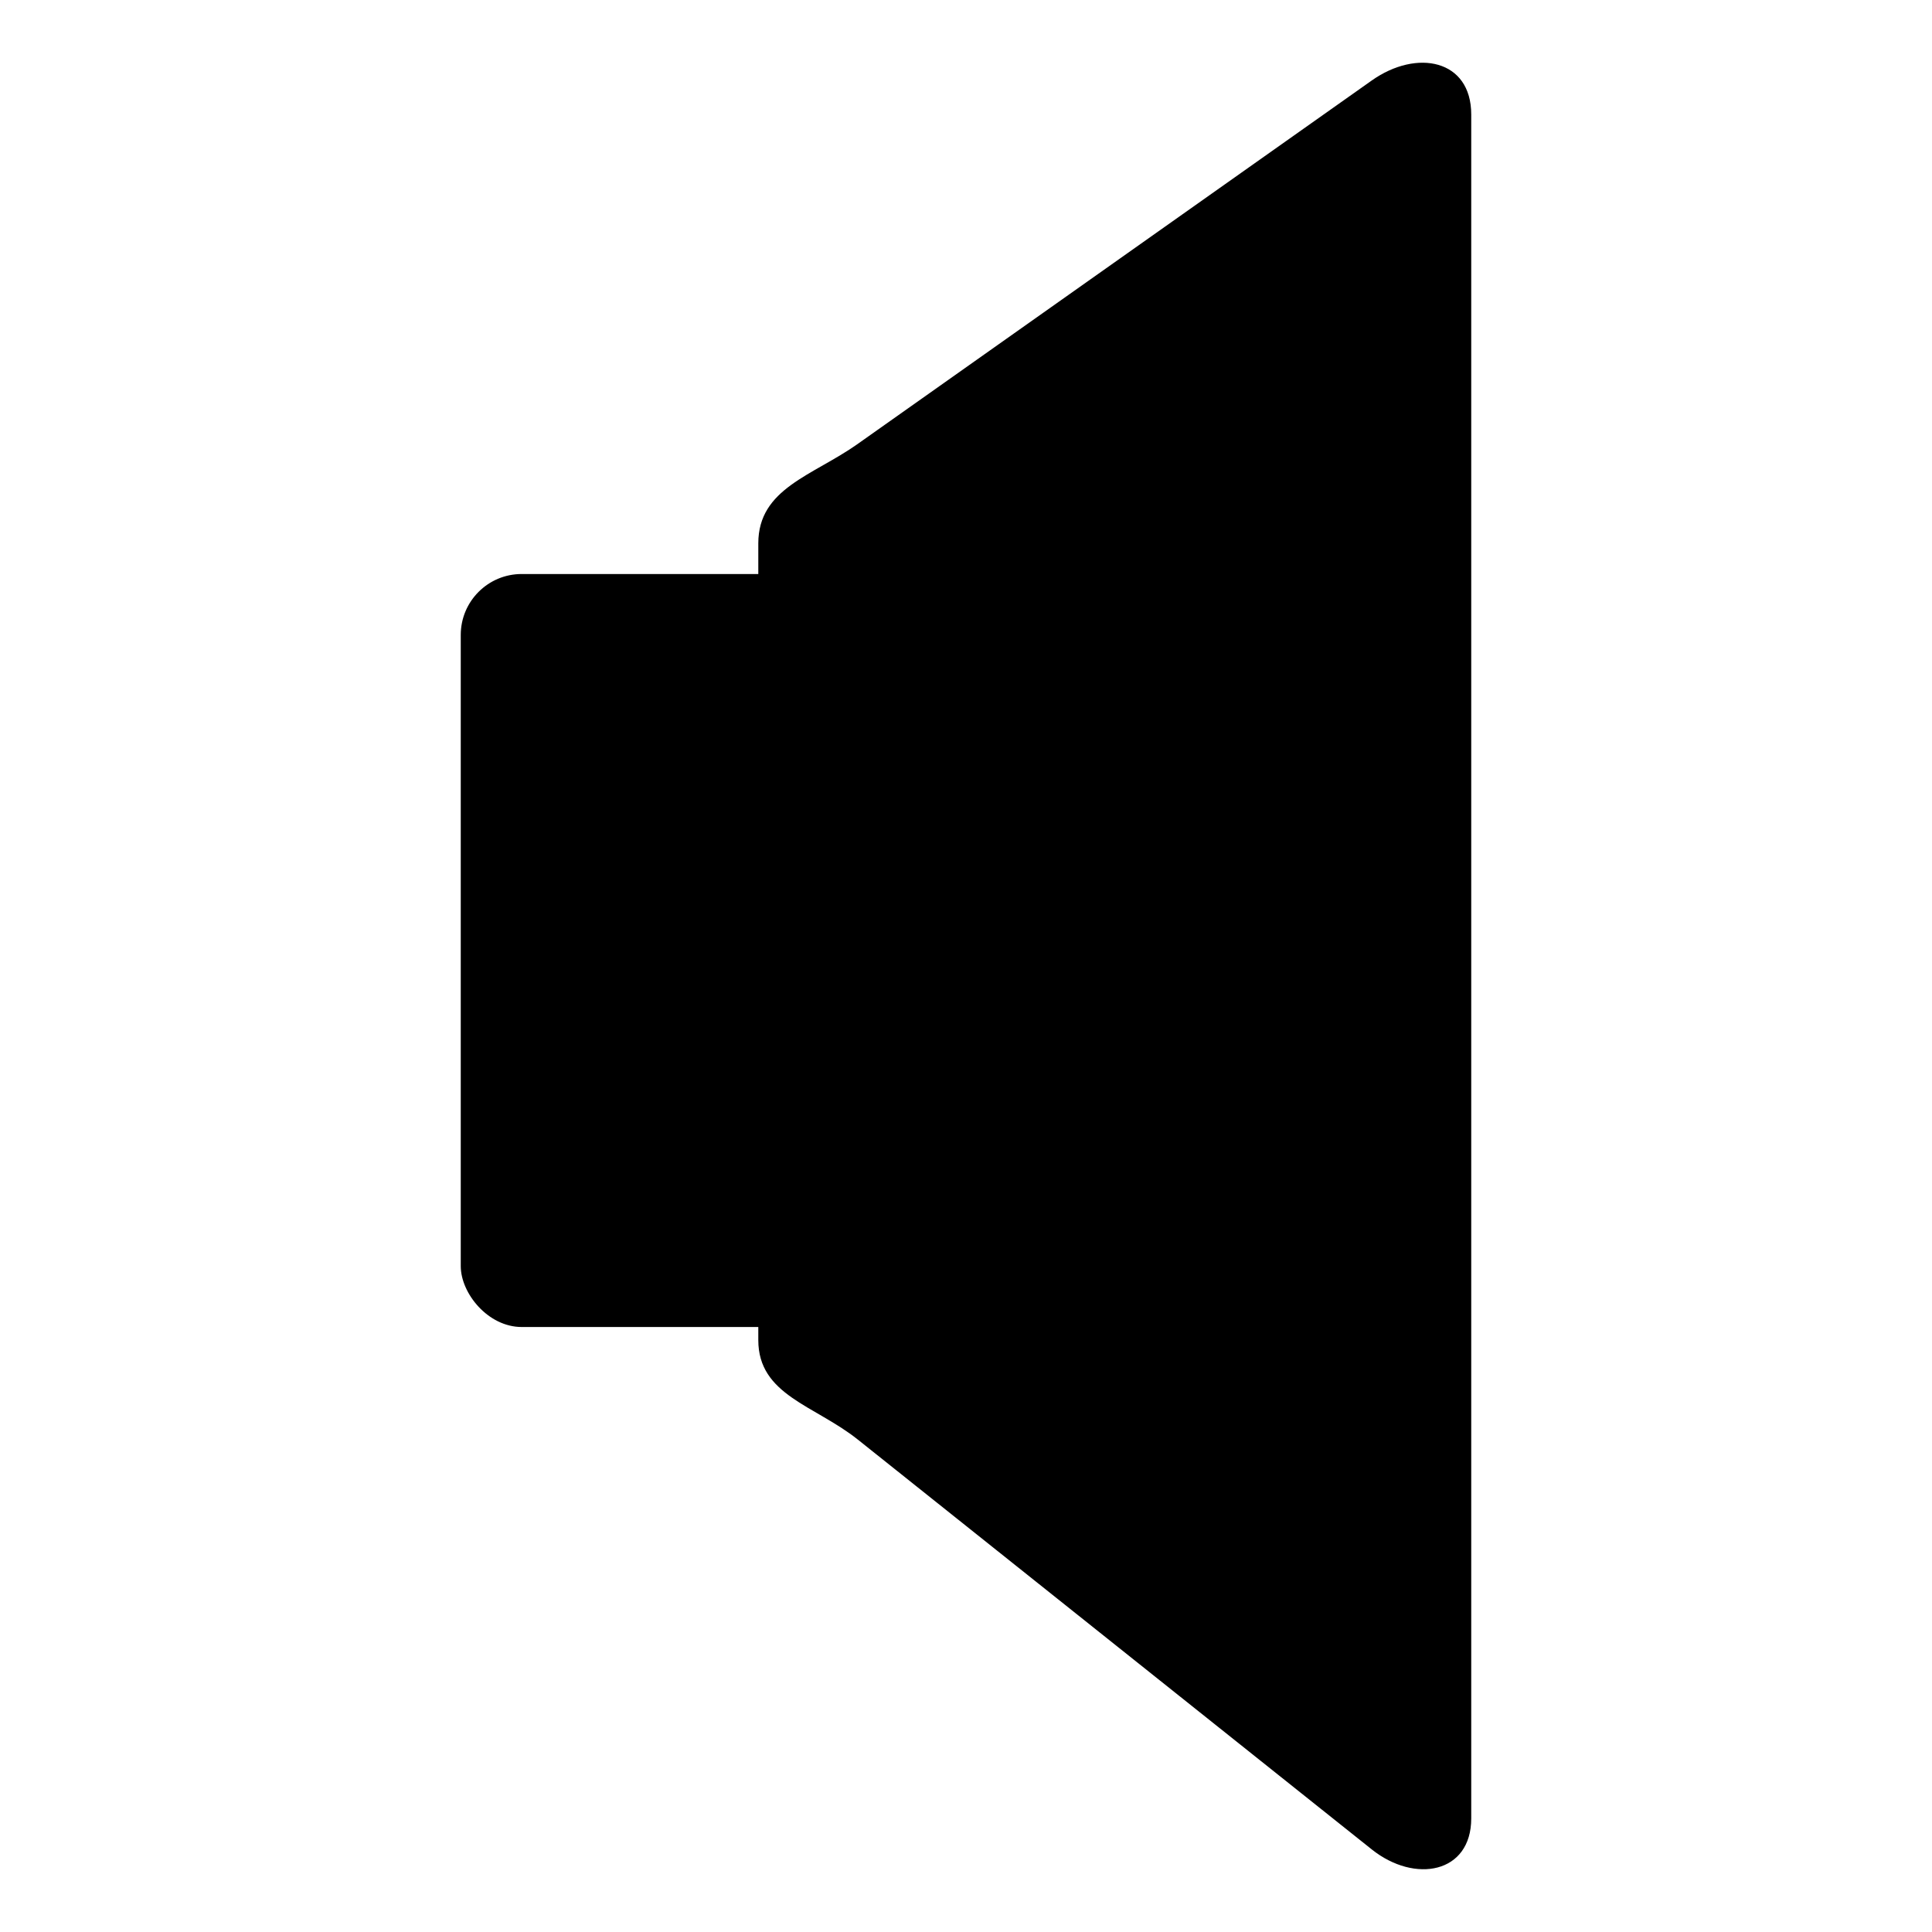
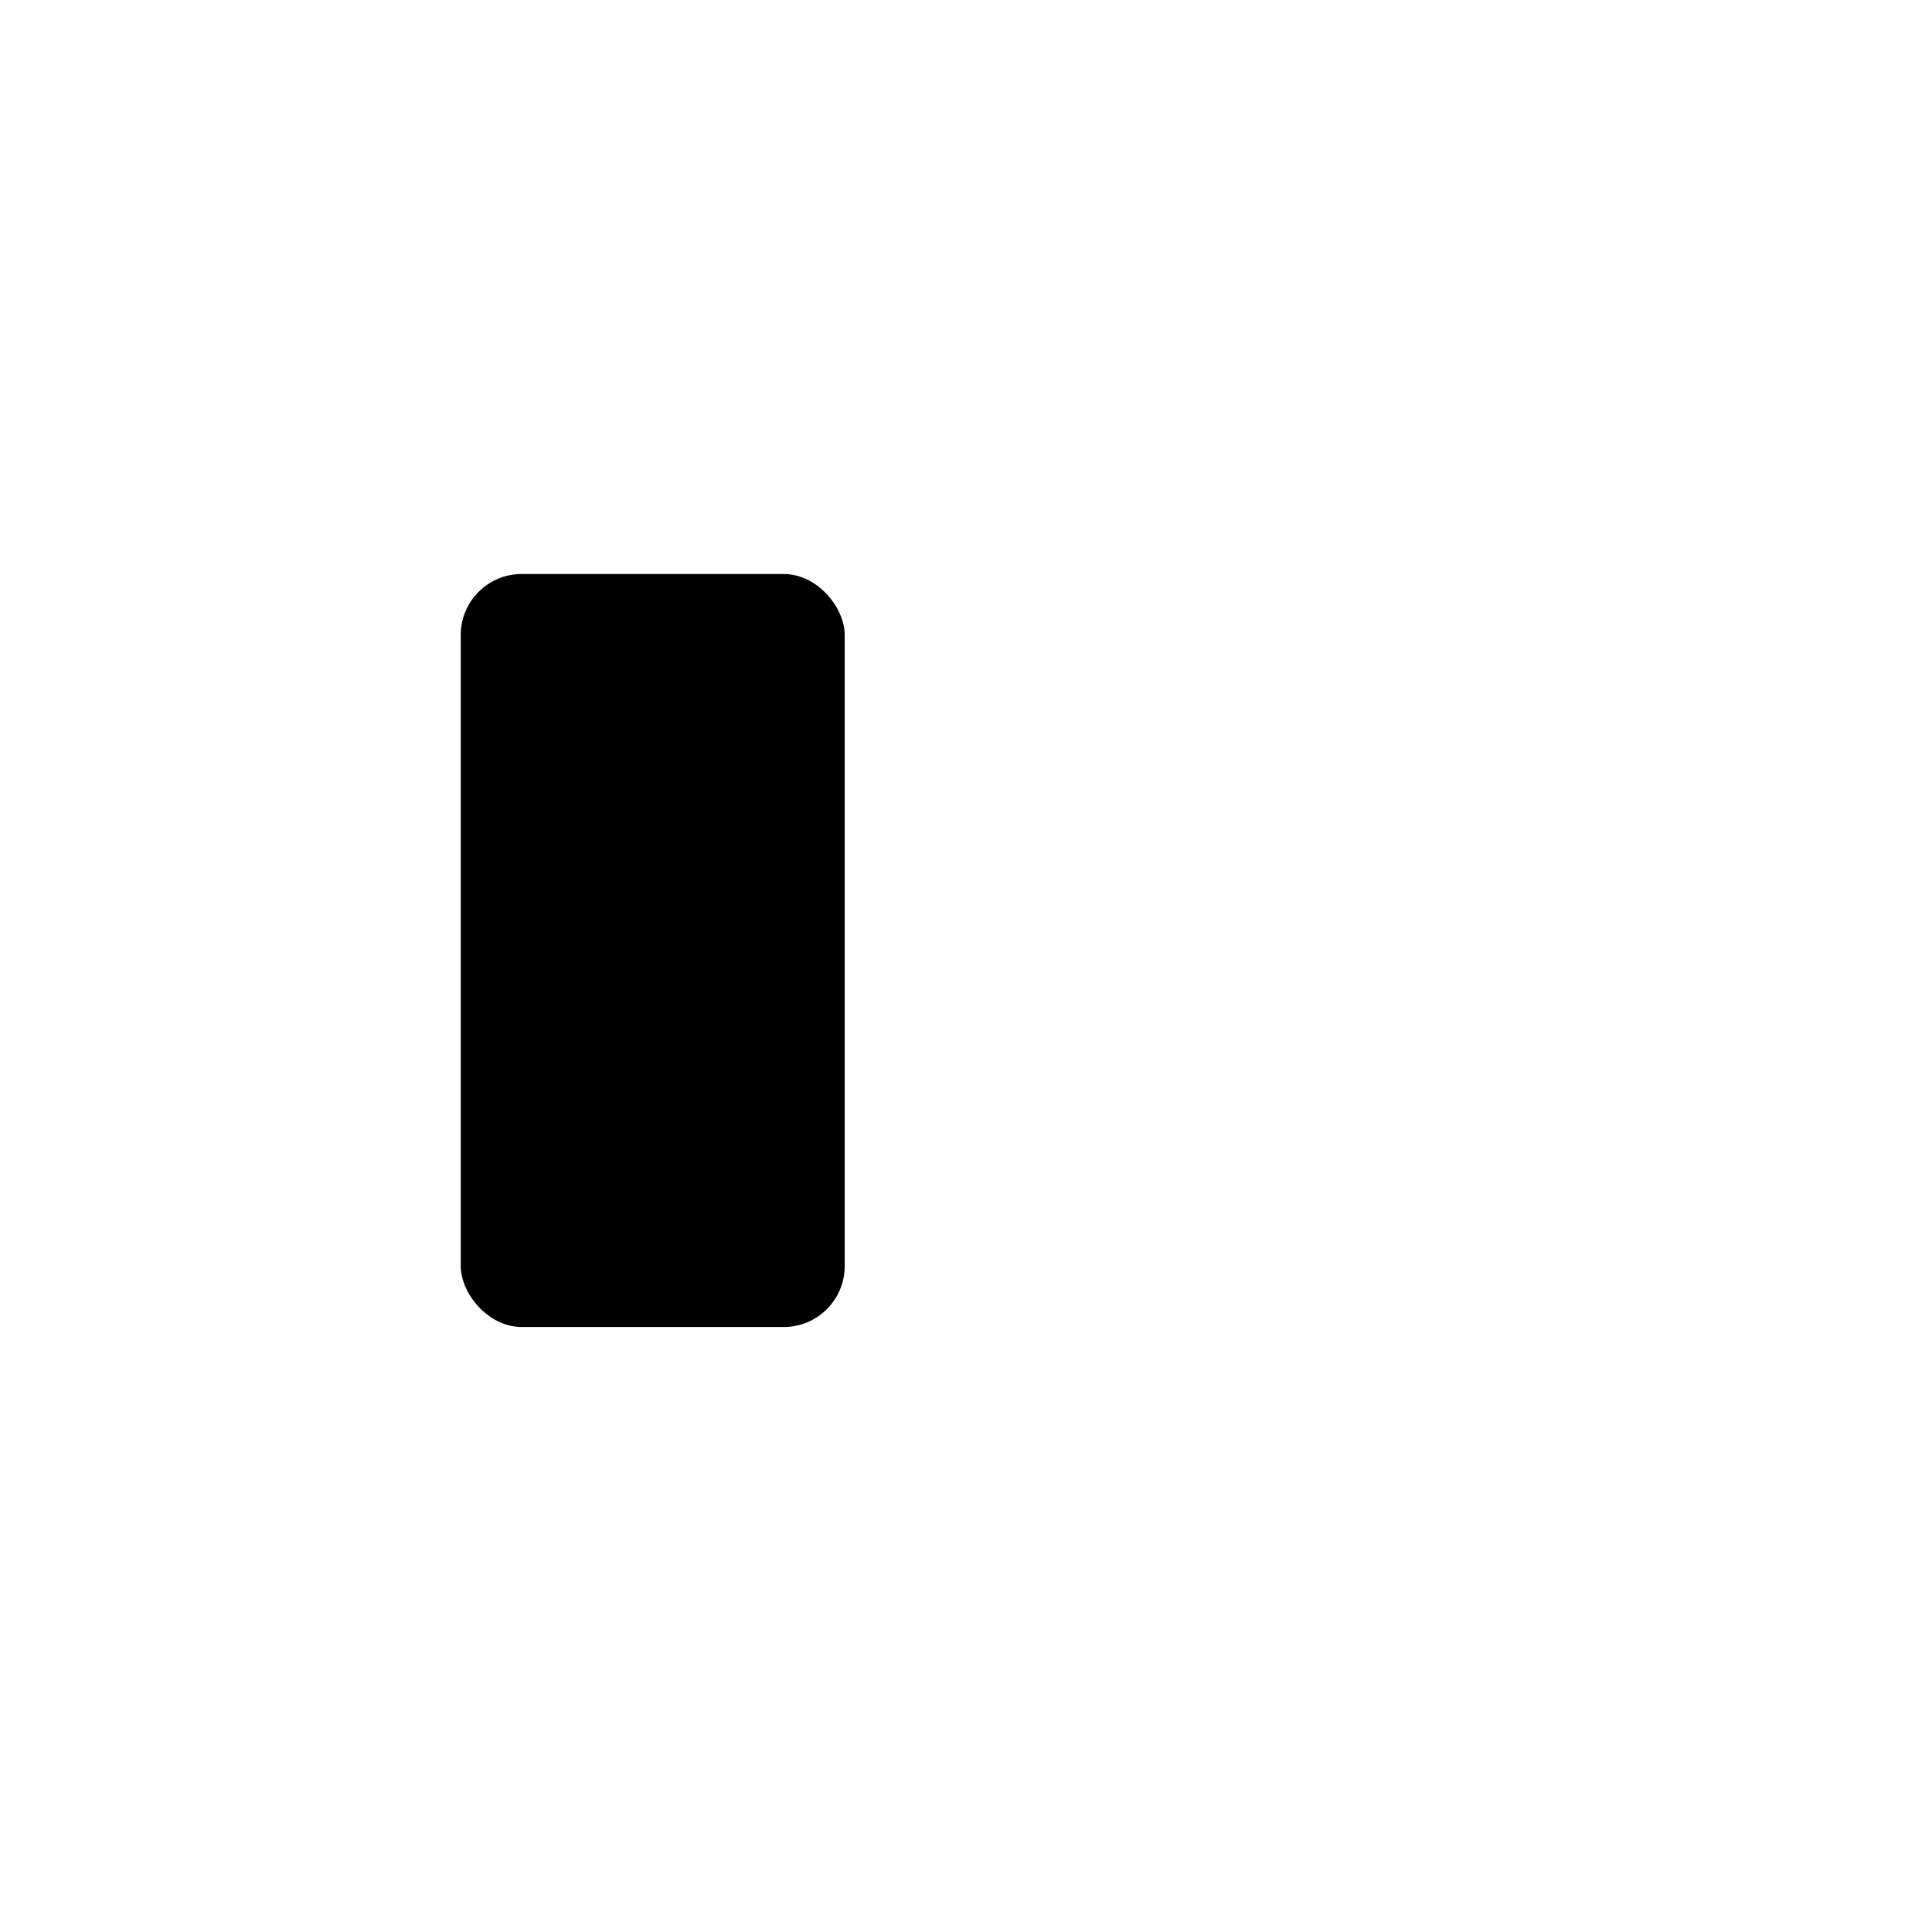
<svg xmlns="http://www.w3.org/2000/svg" fill="#000000" width="800px" height="800px" version="1.1" viewBox="144 144 512 512">
  <g>
    <path d="m282.25 296.12h69.461c8.914 0 16.145 8.914 16.145 16.145v167.26c0 8.914-7.227 16.145-16.145 16.145h-69.461c-8.914 0-16.145-8.914-16.145-16.145v-167.26c0-8.914 7.227-16.145 16.145-16.145z" />
-     <path d="m371.32 261.63 136.21-96.301c11.926-8.434 26.363-5.594 26.363 9.012v451.55c0 14.605-14.945 17.328-26.363 8.223l-136.21-108.62c-11.418-9.105-26.363-11.758-26.363-26.363v-211.13c0-14.605 14.438-17.934 26.363-26.363z" />
  </g>
</svg>